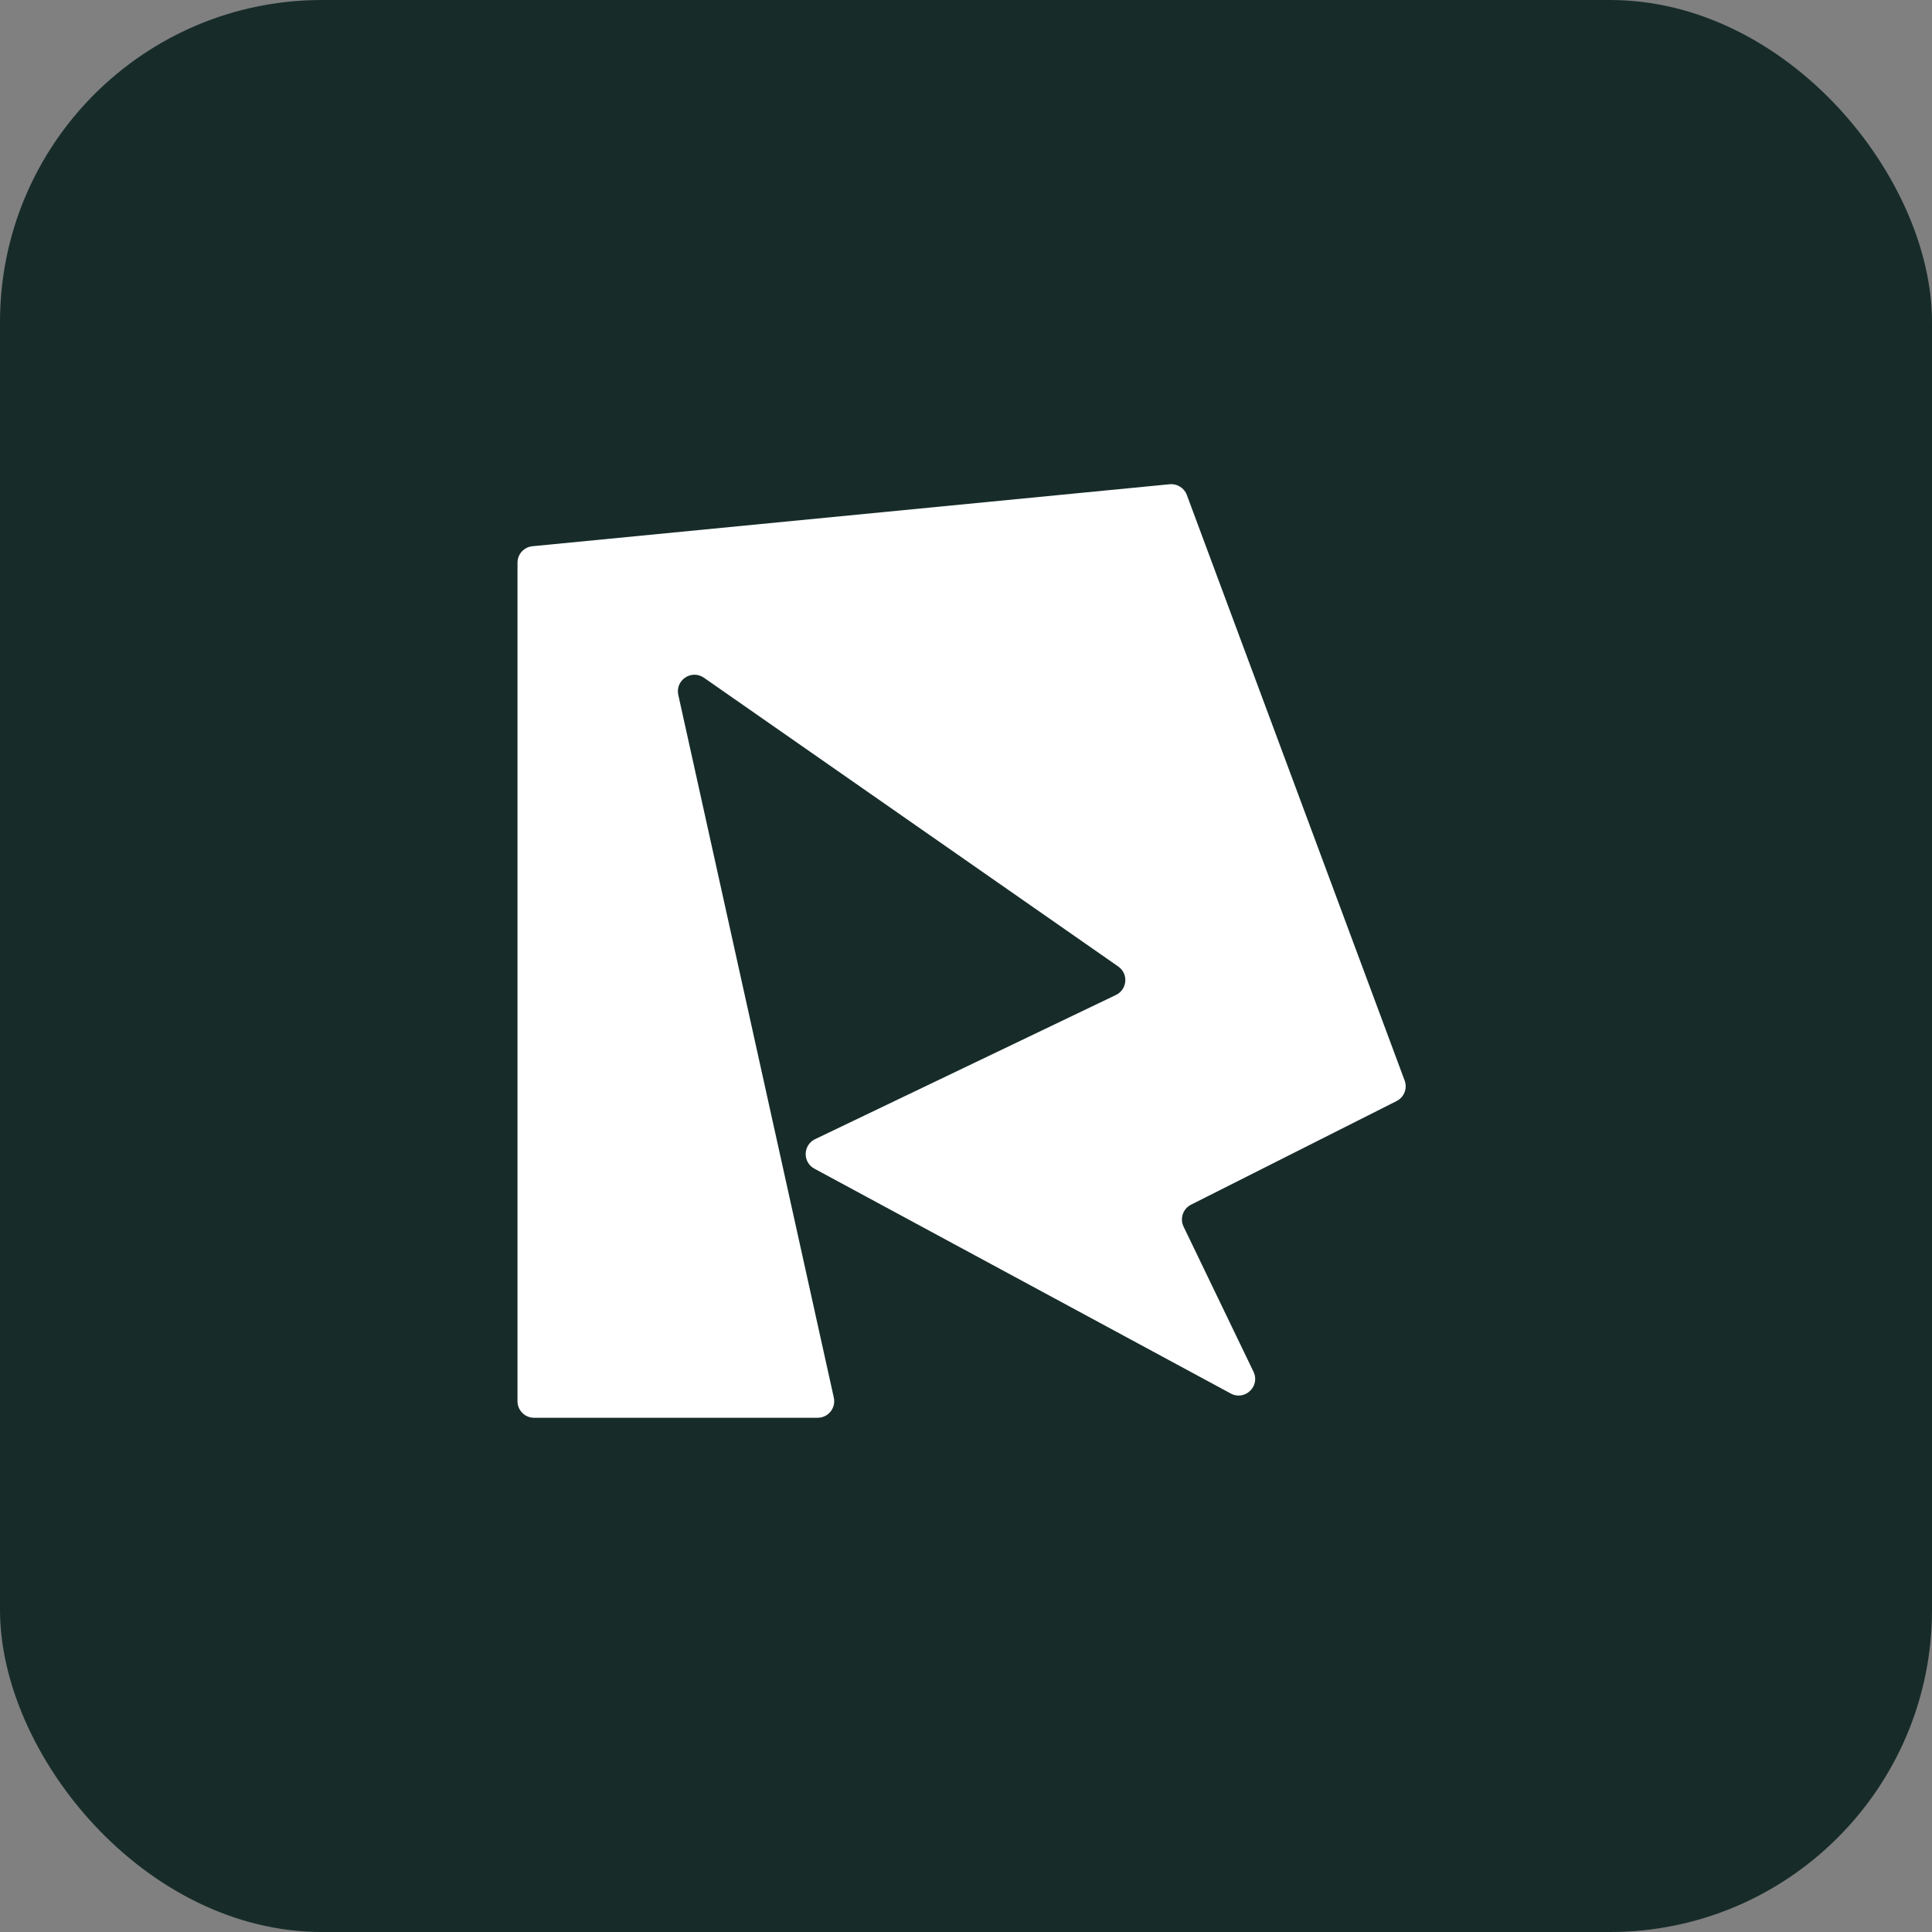
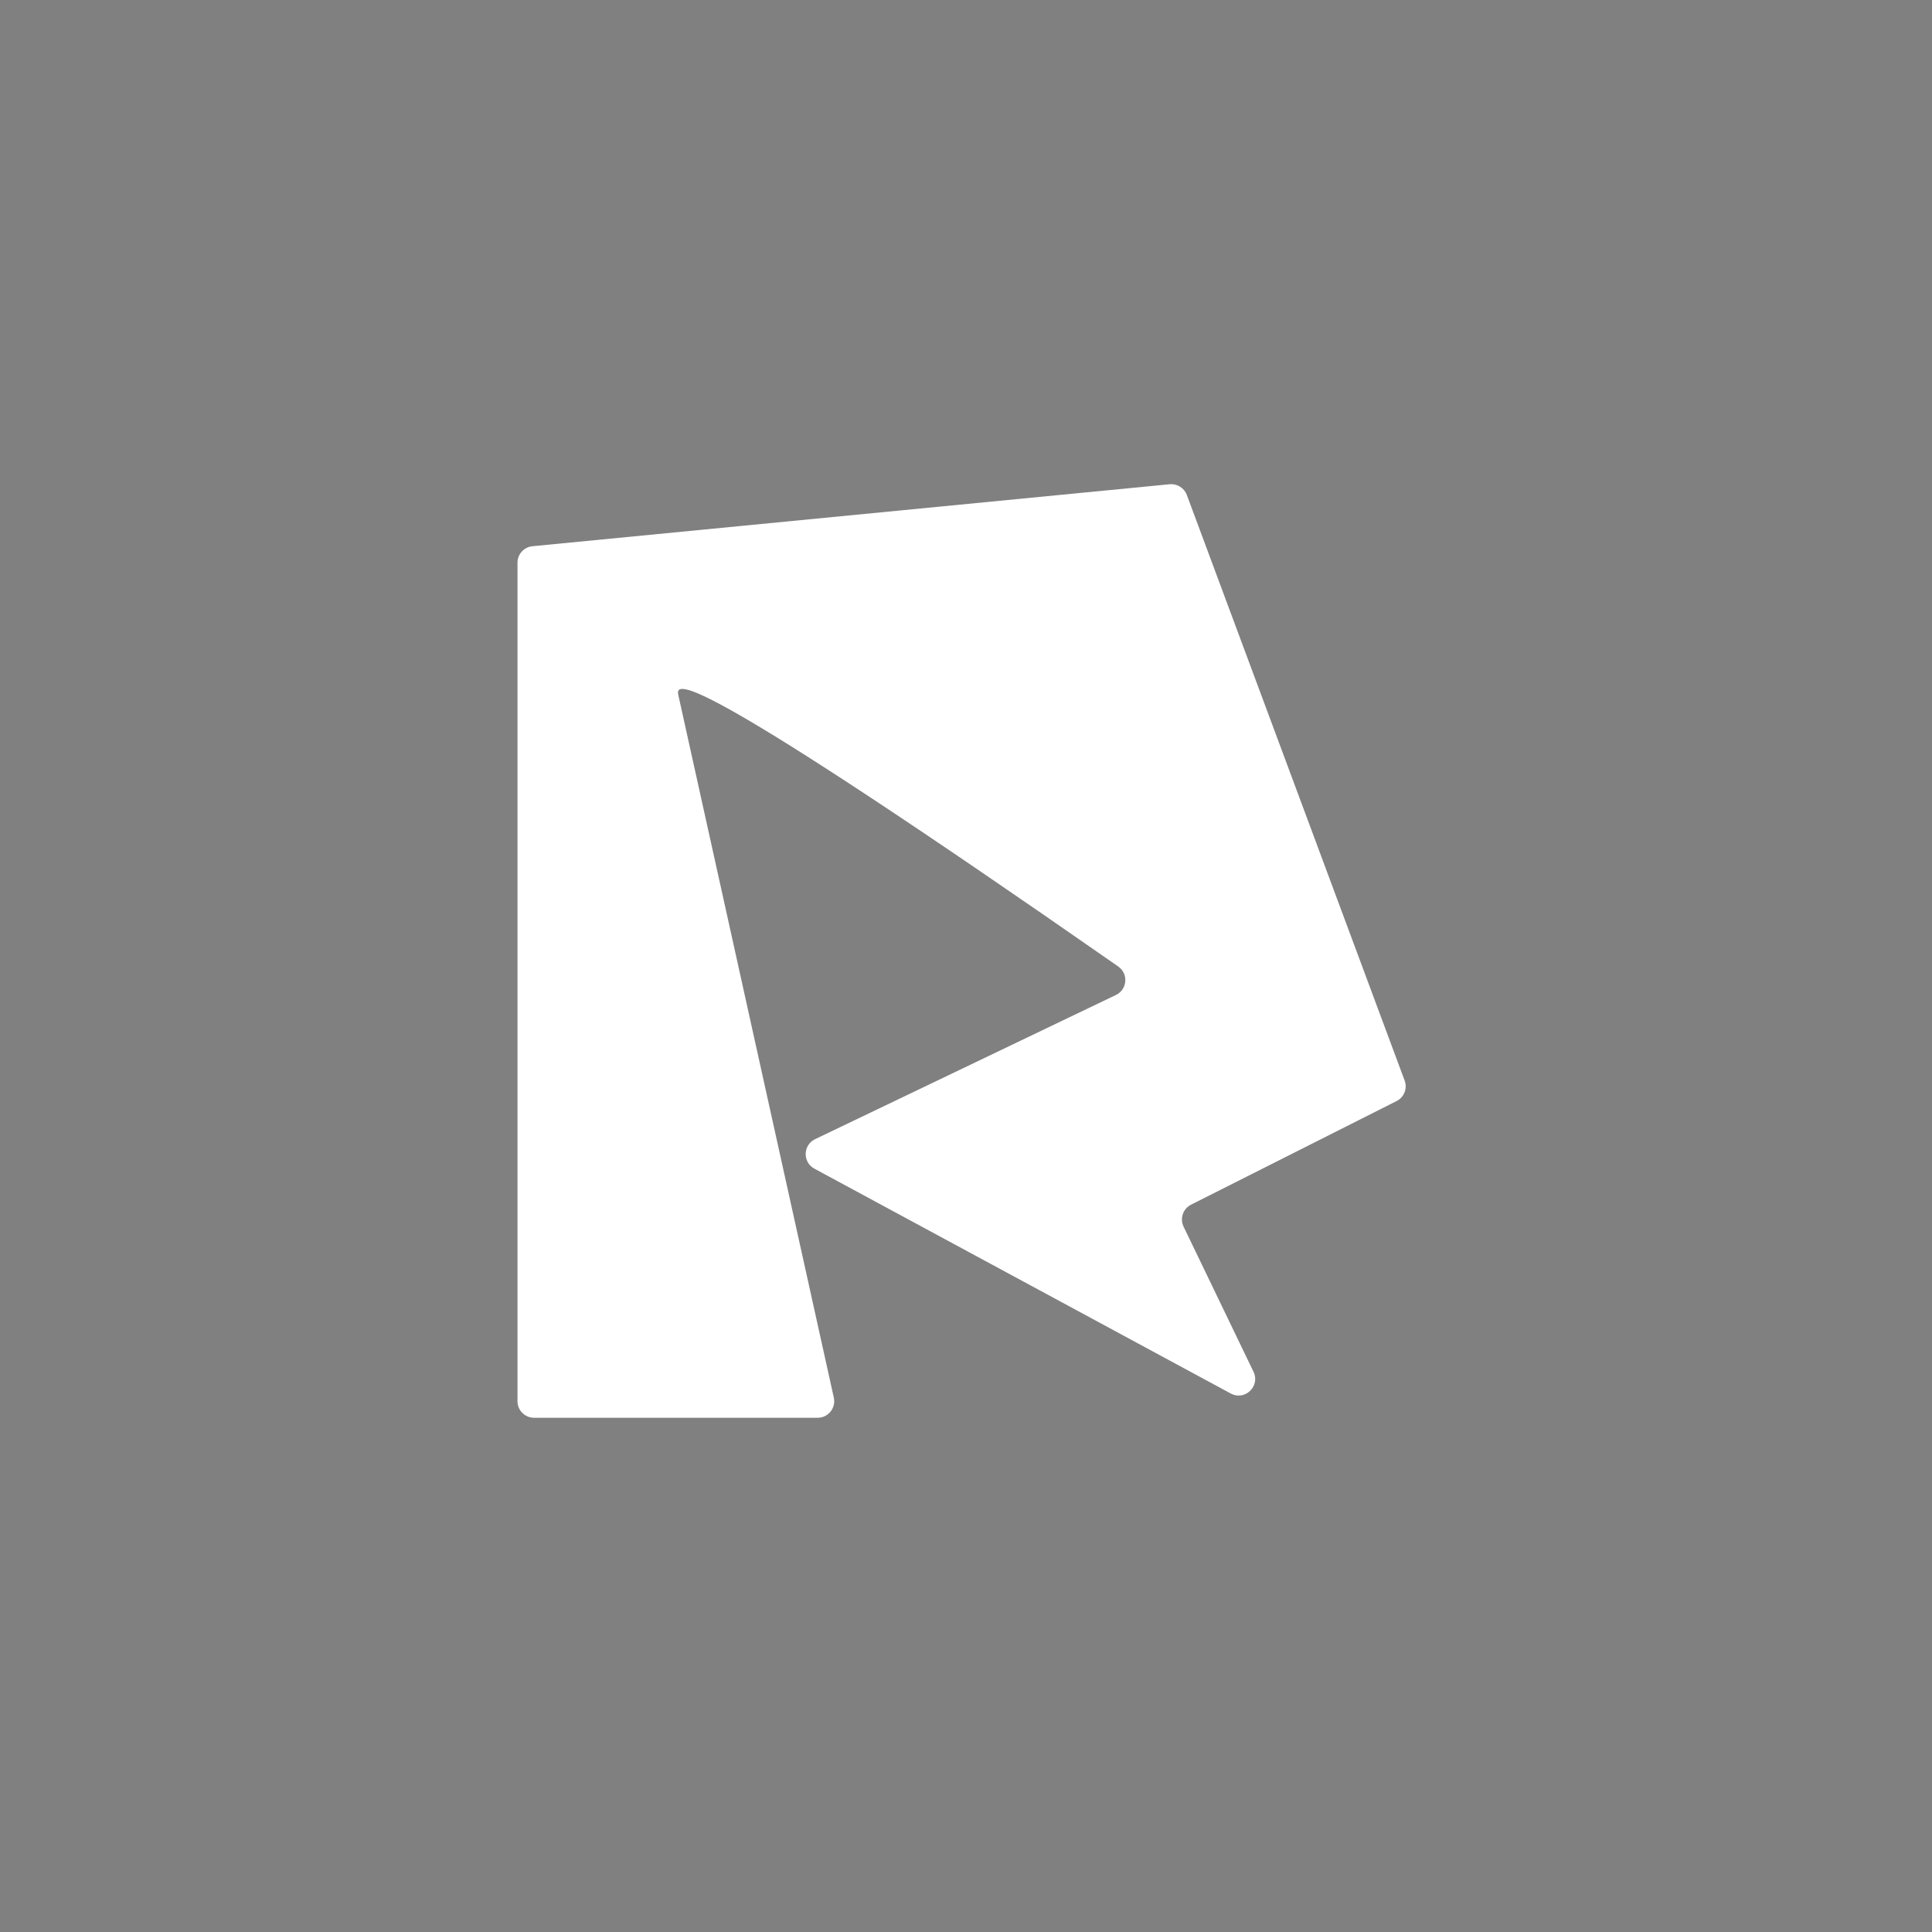
<svg xmlns="http://www.w3.org/2000/svg" width="48" height="48" viewBox="0 0 48 48" fill="none">
  <rect x="0" y="0" width="48" height="48" fill="#808080" stroke="none" />
-   <rect width="48" height="48" rx="8" fill="#172C29" />
-   <path d="M20.314 35.224H13.269C13.041 35.224 12.857 35.04 12.857 34.813V13.98C12.857 13.768 13.018 13.591 13.229 13.571L29.06 12.031C29.246 12.013 29.421 12.122 29.486 12.296L34.898 26.846C34.971 27.042 34.885 27.262 34.697 27.356L29.591 29.93C29.391 30.031 29.308 30.274 29.406 30.476L31.143 34.081C31.316 34.44 30.928 34.811 30.577 34.621L20.233 29.035C19.937 28.875 19.948 28.448 20.251 28.302L27.725 24.72C28.009 24.584 28.041 24.192 27.782 24.012L17.489 16.838C17.182 16.624 16.771 16.899 16.852 17.264L20.716 34.724C20.773 34.981 20.577 35.224 20.314 35.224Z" fill="white" />
+   <path d="M20.314 35.224H13.269C13.041 35.224 12.857 35.04 12.857 34.813V13.98C12.857 13.768 13.018 13.591 13.229 13.571L29.06 12.031C29.246 12.013 29.421 12.122 29.486 12.296L34.898 26.846C34.971 27.042 34.885 27.262 34.697 27.356L29.591 29.93C29.391 30.031 29.308 30.274 29.406 30.476L31.143 34.081C31.316 34.44 30.928 34.811 30.577 34.621L20.233 29.035C19.937 28.875 19.948 28.448 20.251 28.302L27.725 24.72C28.009 24.584 28.041 24.192 27.782 24.012C17.182 16.624 16.771 16.899 16.852 17.264L20.716 34.724C20.773 34.981 20.577 35.224 20.314 35.224Z" fill="white" />
</svg>